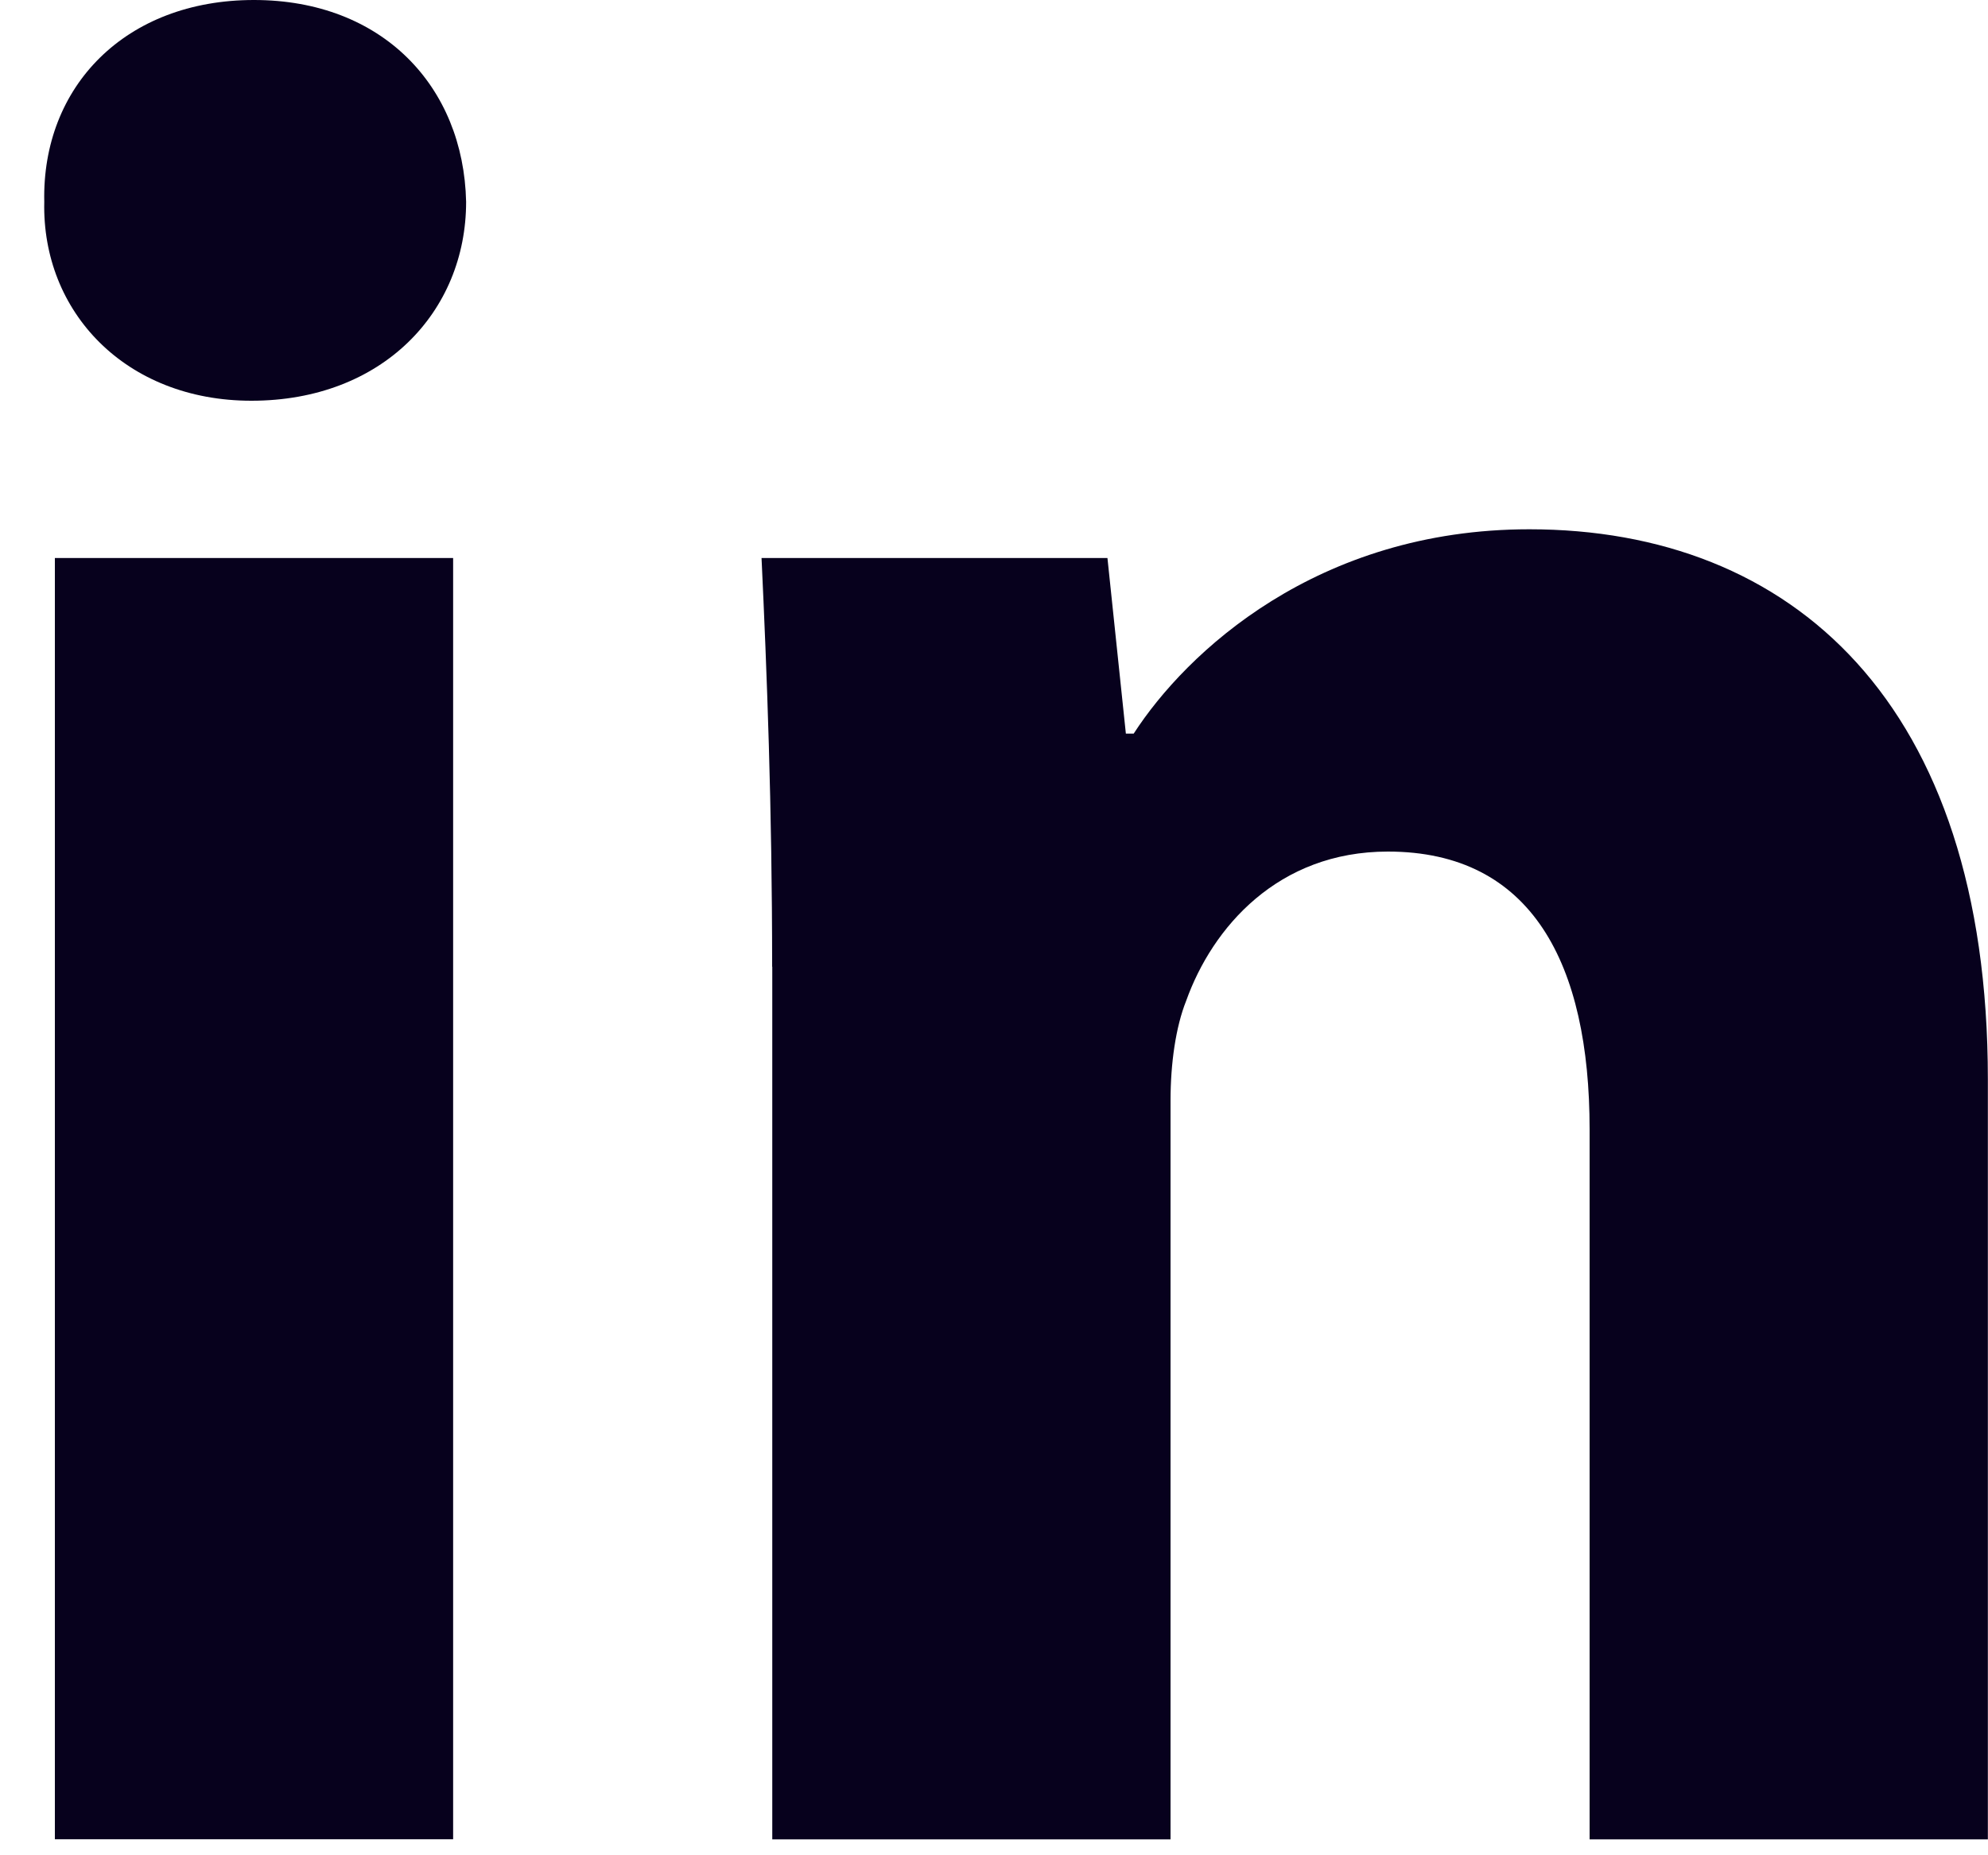
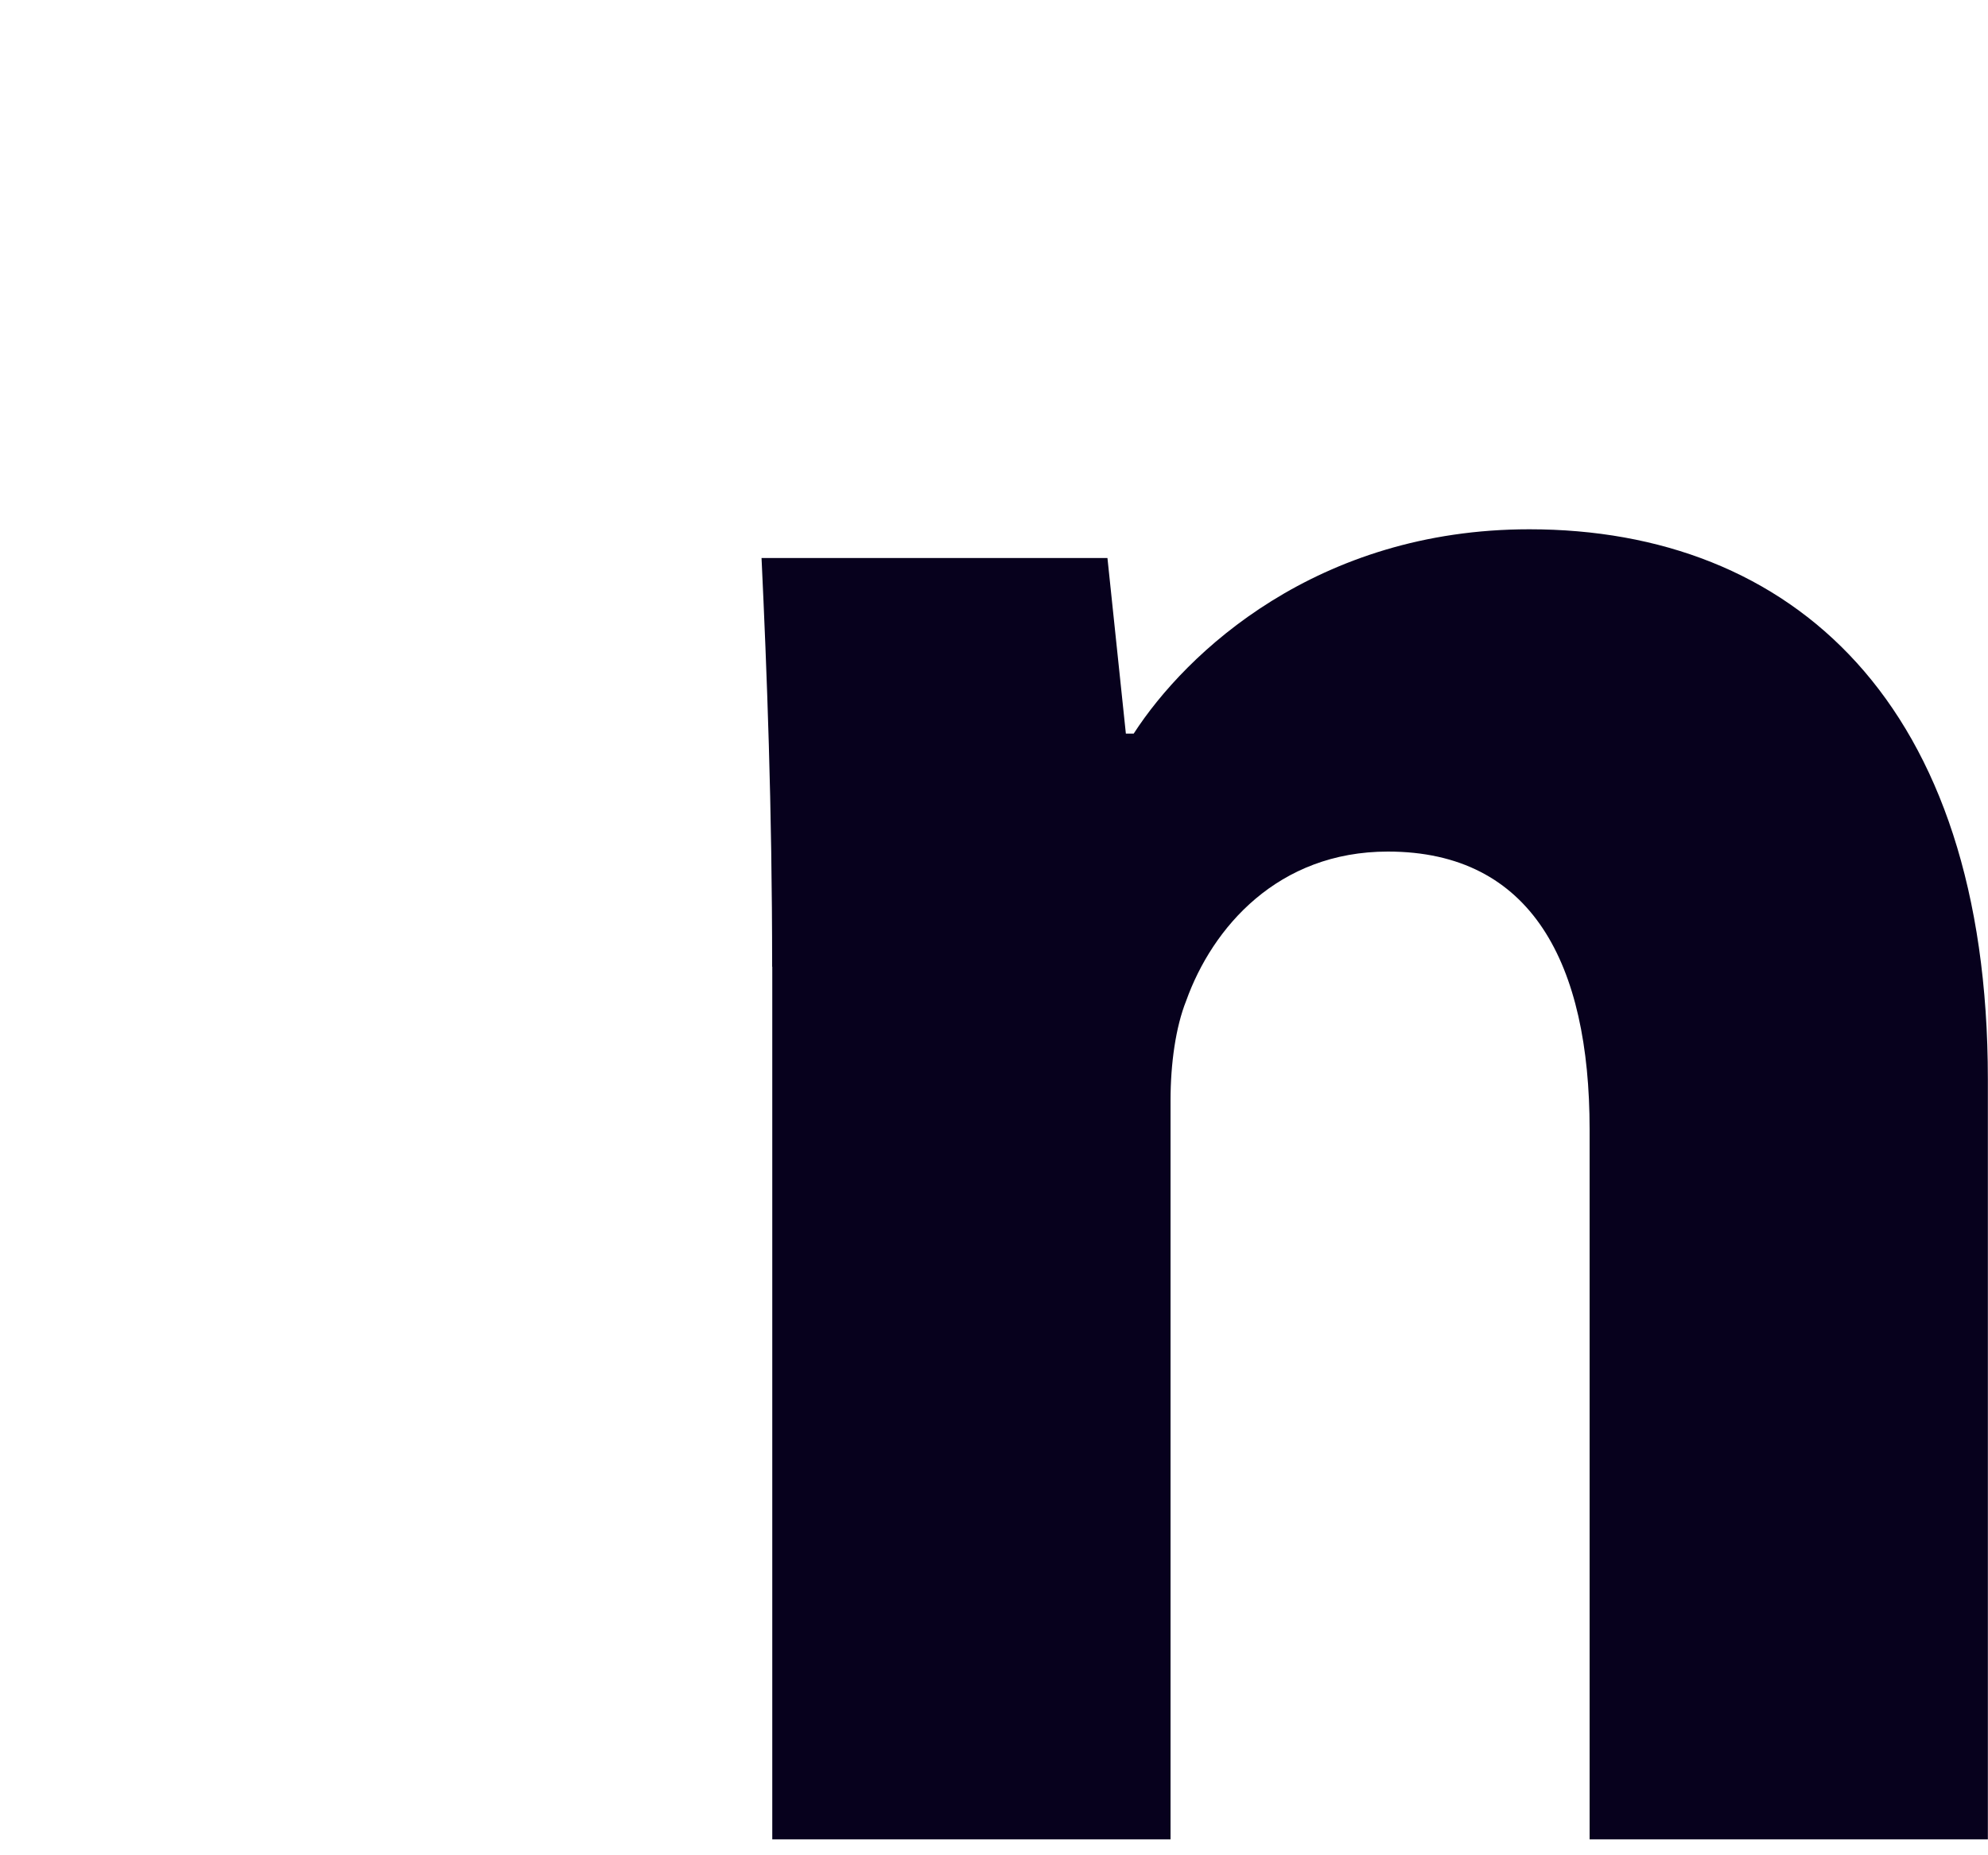
<svg xmlns="http://www.w3.org/2000/svg" width="15" height="14" viewBox="0 0 15 14" fill="none">
-   <path fill-rule="evenodd" clip-rule="evenodd" d="M3.517 1.523C3.517 2.353 2.885 3.024 1.897 3.024C0.947 3.024 0.315 2.353 0.334 1.523C0.315 0.652 0.947 0 1.916 0C2.885 0 3.498 0.652 3.517 1.523ZM0.414 13.879V4.211H3.419V13.879H0.414V13.879Z" fill="#07011D" />
  <path fill-rule="evenodd" clip-rule="evenodd" d="M5.826 7.295C5.826 6.089 5.786 5.061 5.746 4.211H8.356L8.495 5.536H8.554C8.95 4.923 9.938 3.994 11.539 3.994C13.516 3.994 14.999 5.299 14.999 8.145V13.88H11.994V8.522C11.994 7.275 11.56 6.426 10.472 6.426C9.642 6.426 9.148 6.999 8.95 7.552C8.871 7.75 8.832 8.026 8.832 8.304V13.88H5.827V7.295H5.826Z" fill="#07011D" />
</svg>